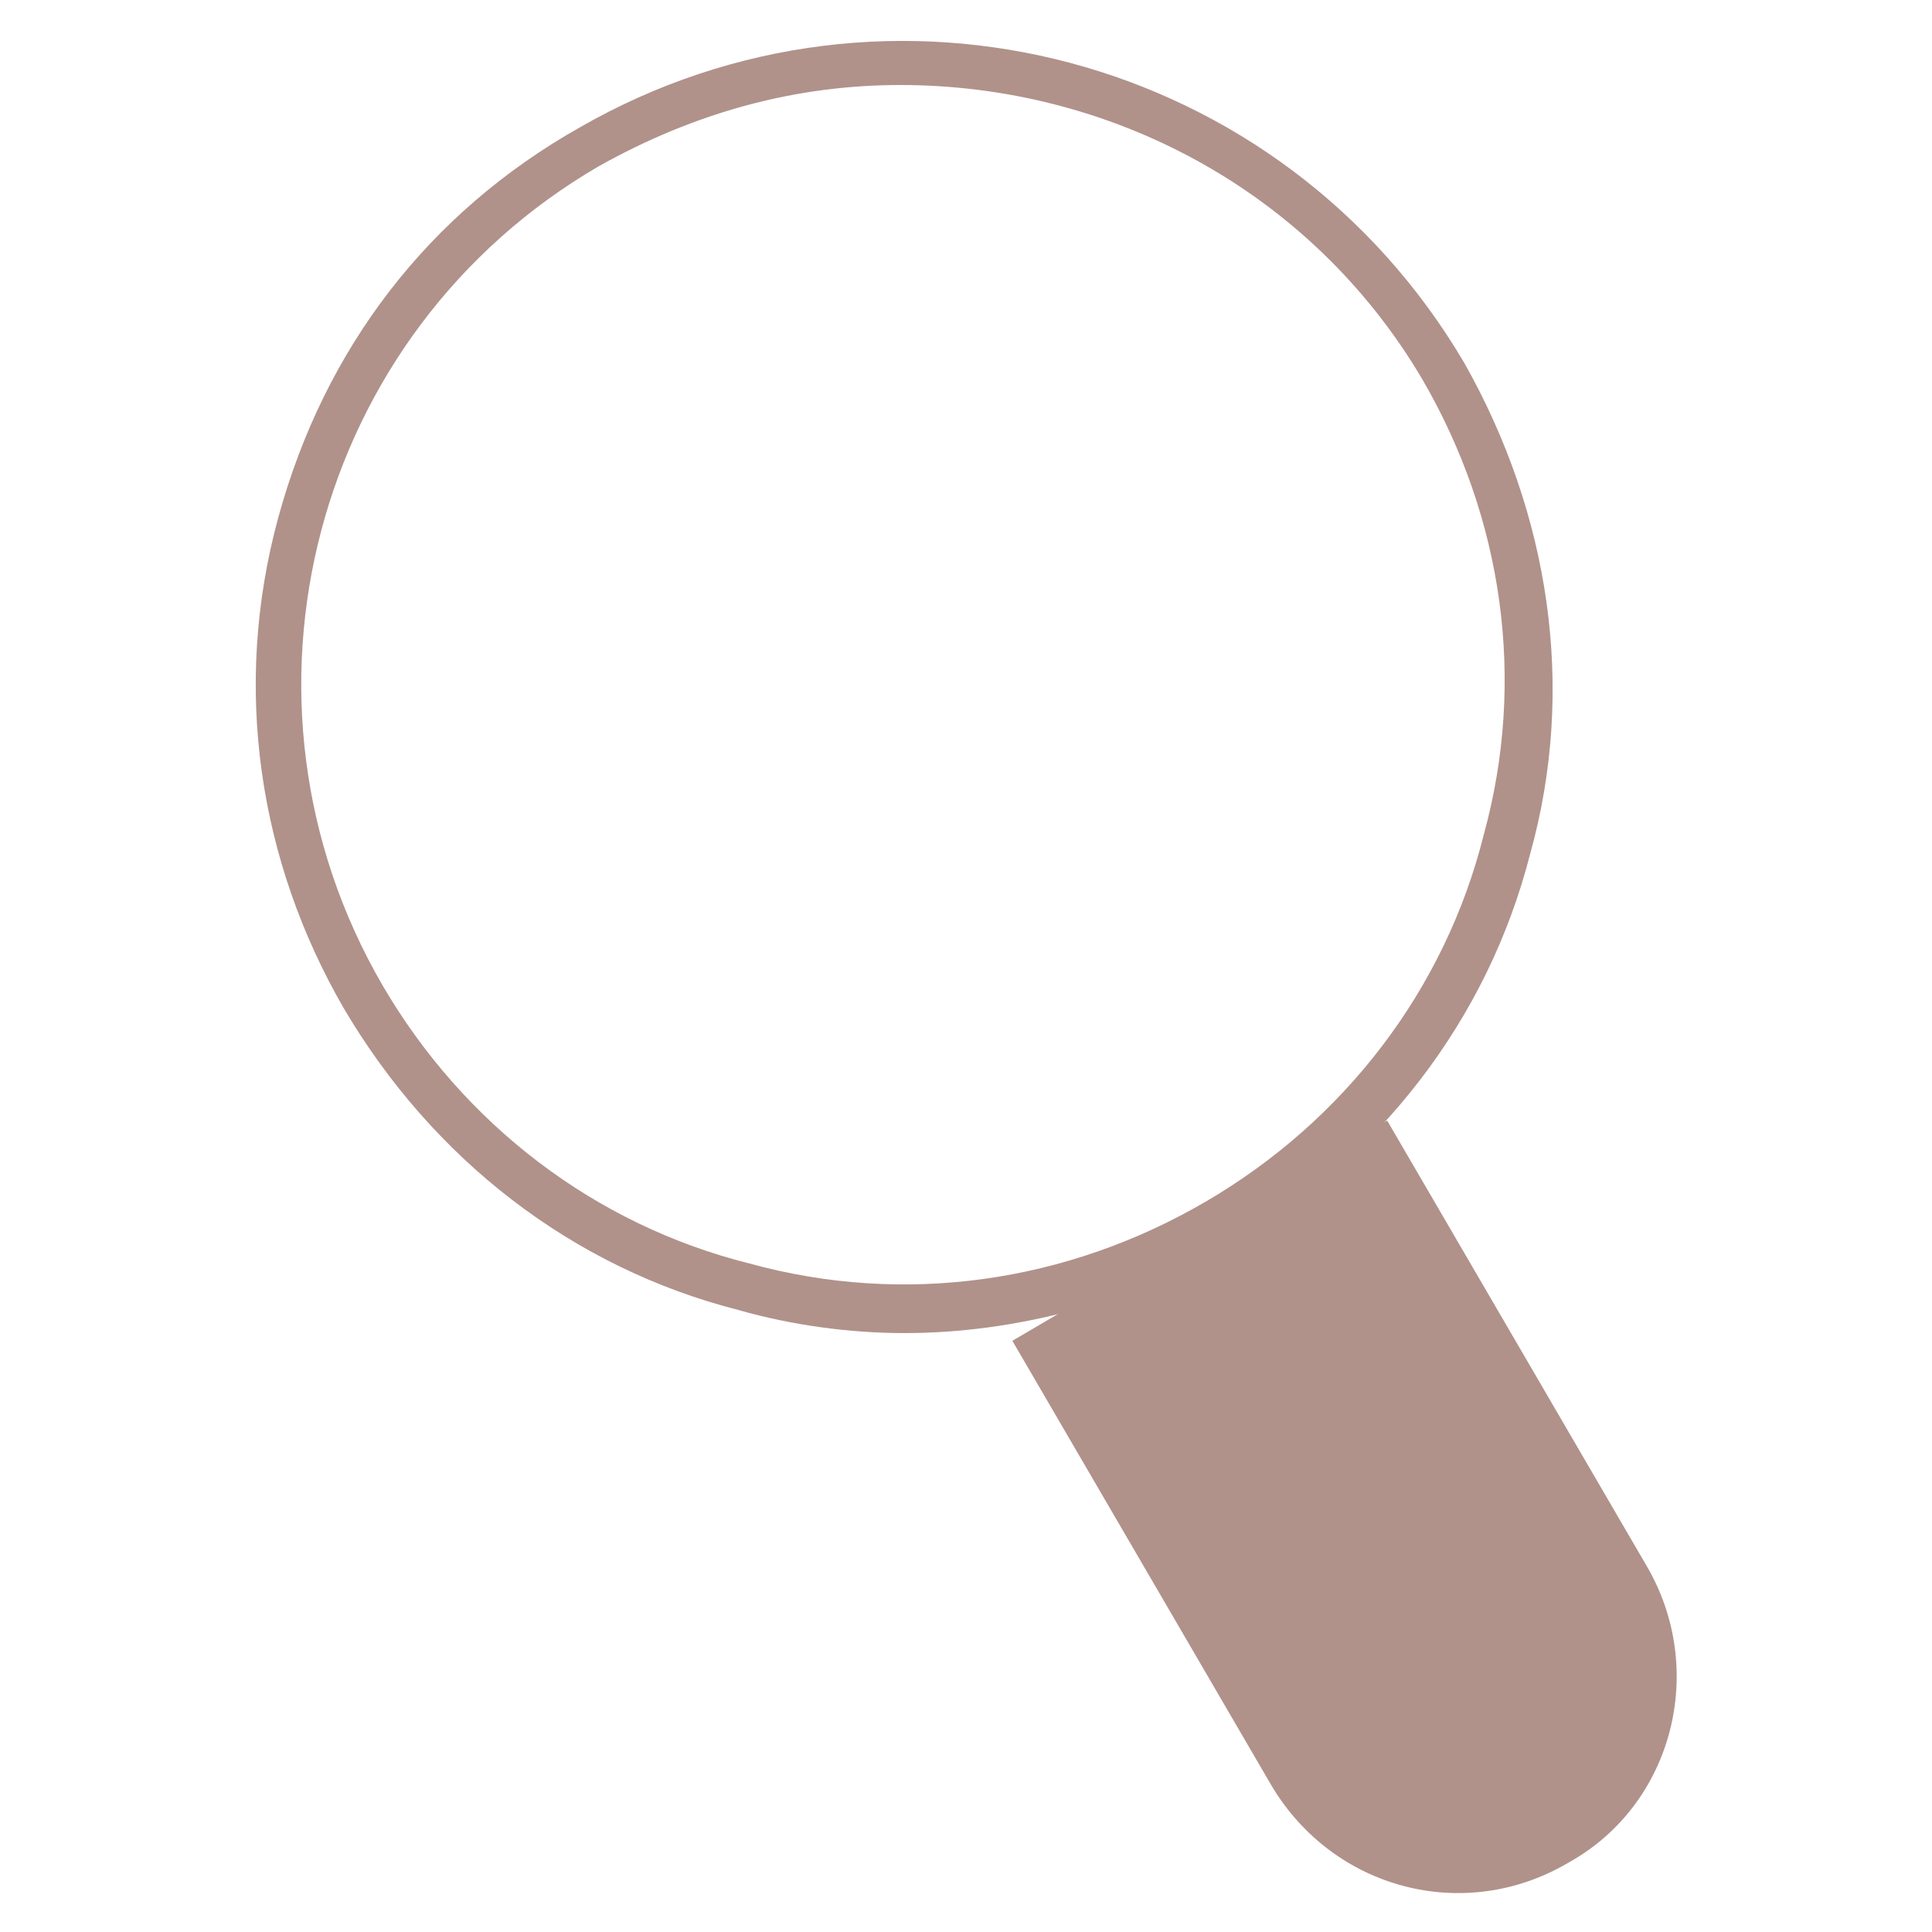
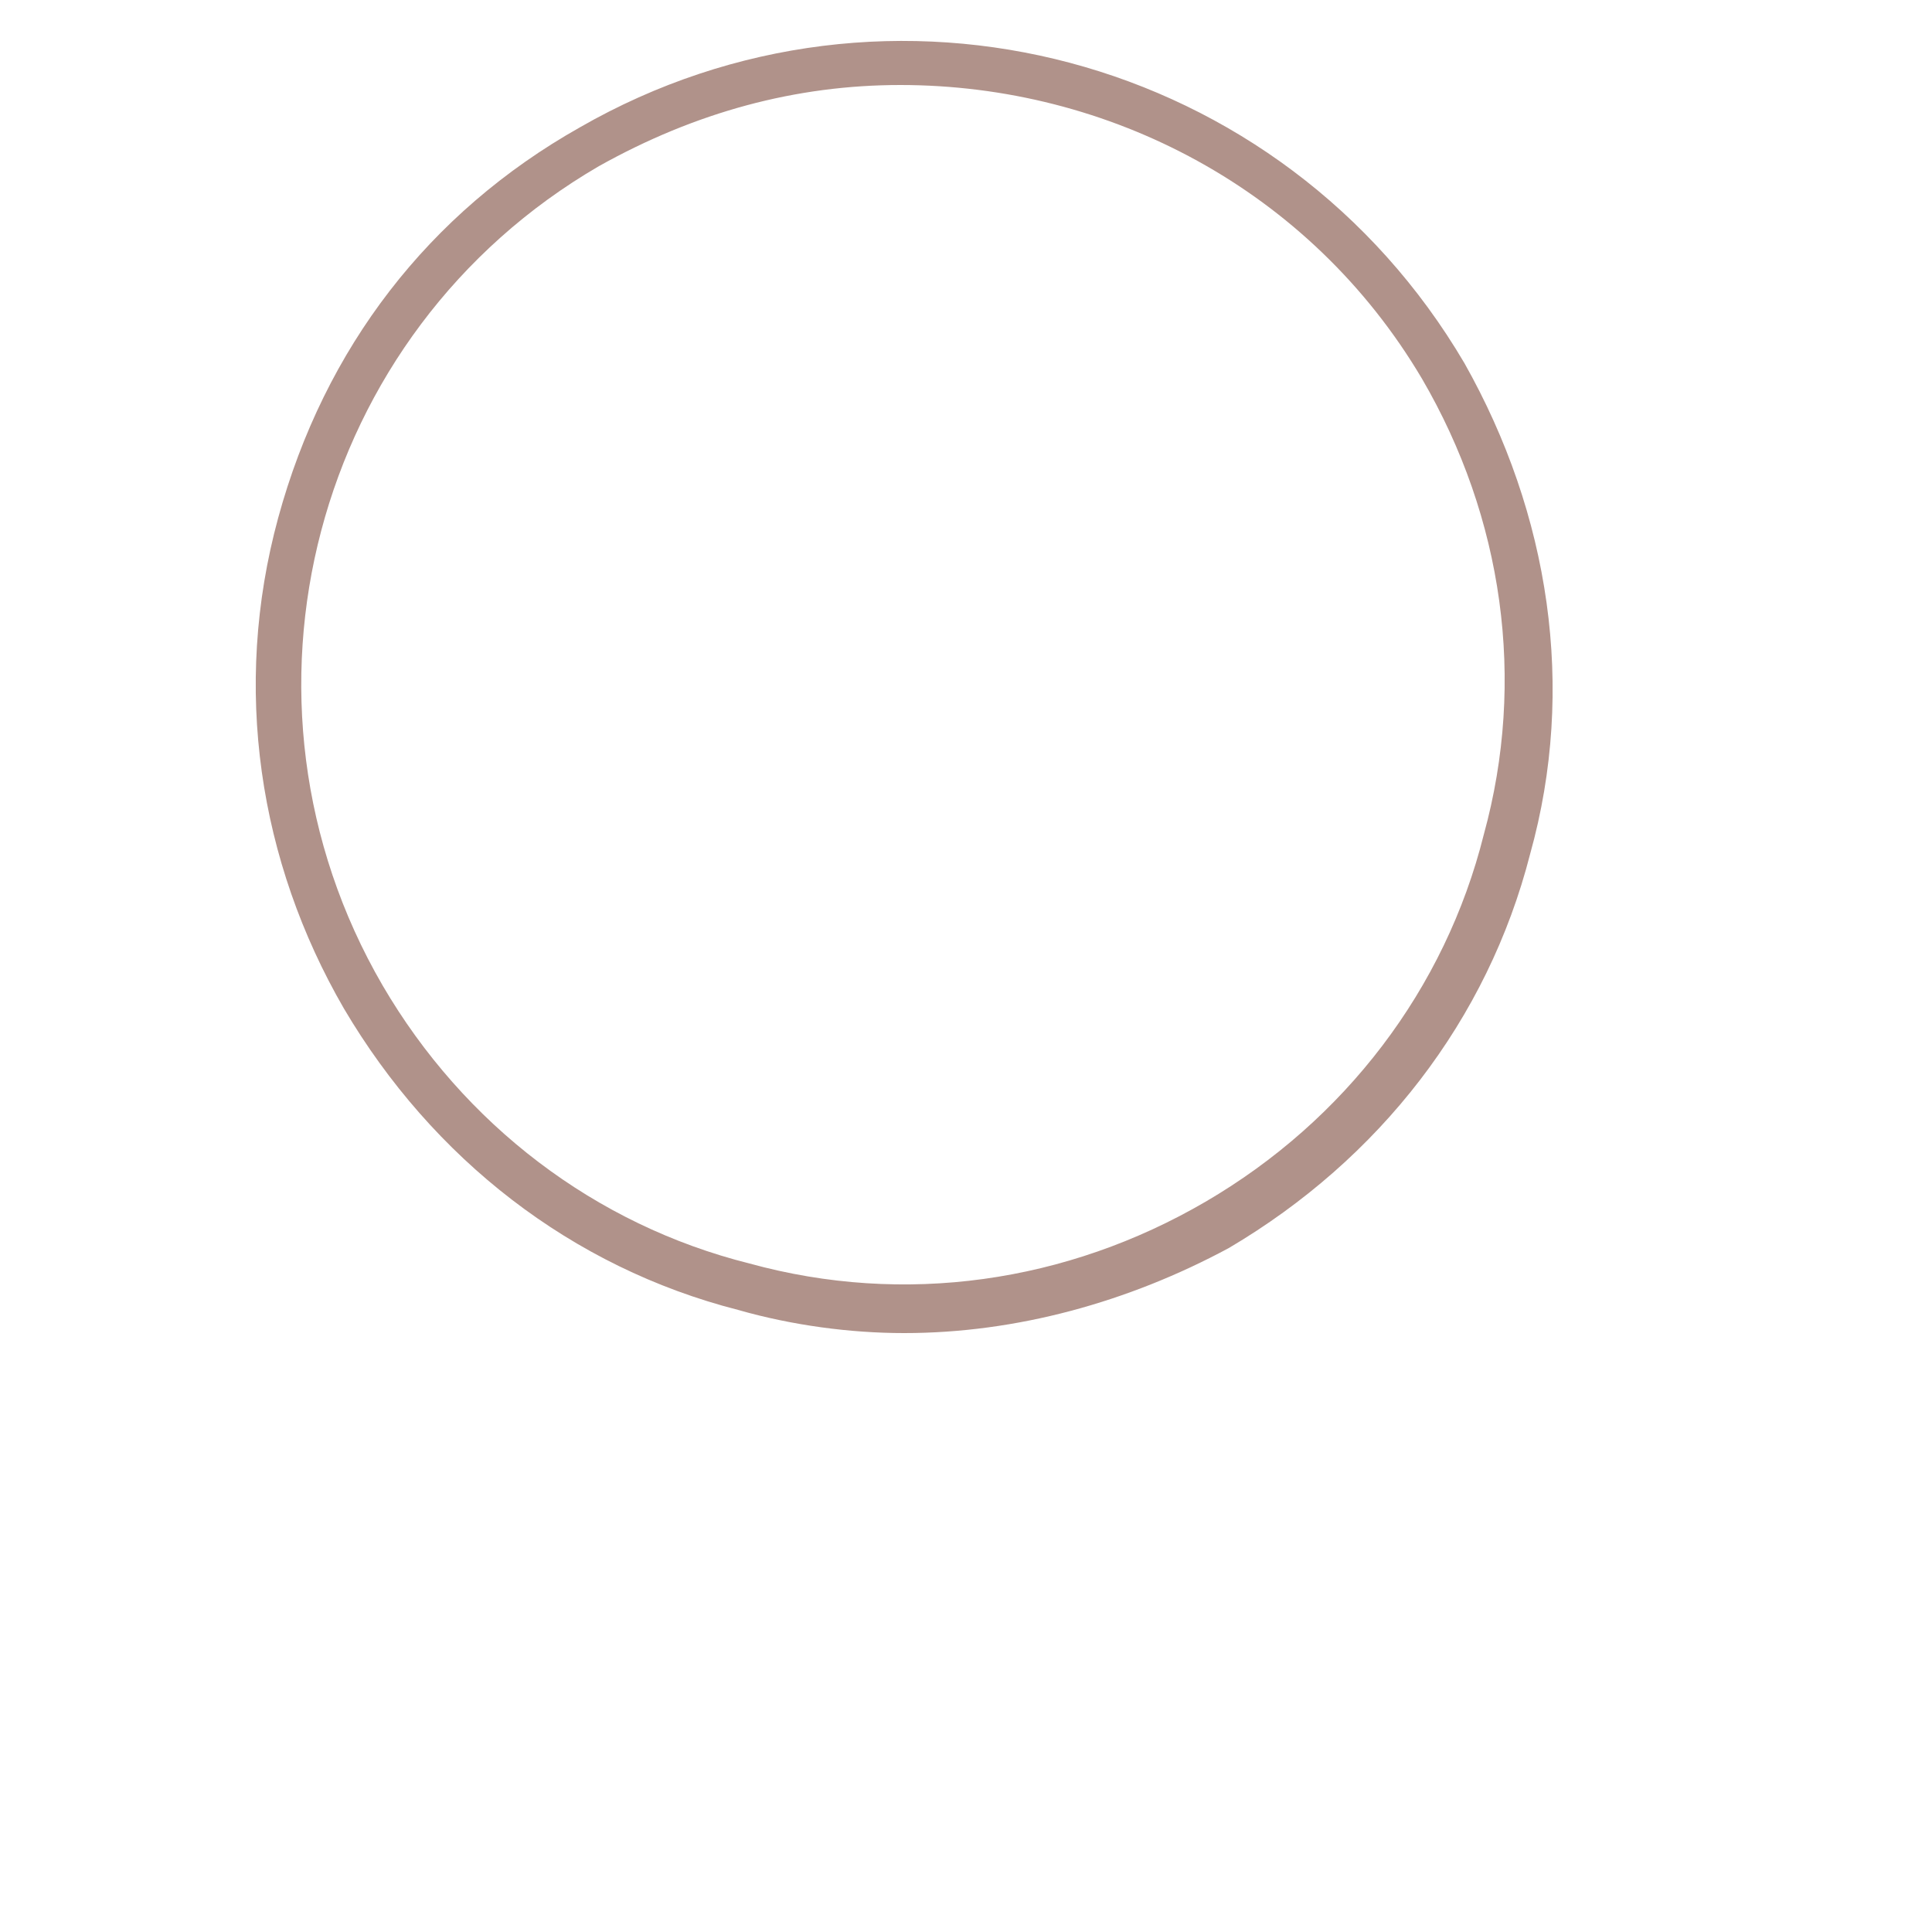
<svg xmlns="http://www.w3.org/2000/svg" version="1.1" id="Layer_1" x="0px" y="0px" viewBox="0 0 50 50" style="enable-background:new 0 0 50 50;" xml:space="preserve">
  <style type="text/css">
	.st0{fill:#B0928A;}
</style>
  <g>
    <g>
      <path class="st0" d="M23.4,34.5c-1.4,0-2.9-0.2-4.3-0.6c-4.3-1.1-7.9-3.9-10.2-7.8C6.7,22.3,6,17.8,7.2,13.4S11.1,5.5,15,3.3    c8-4.6,18.2-1.9,22.9,6.1l0,0c2.2,3.9,2.9,8.4,1.7,12.7c-1.1,4.3-3.9,7.9-7.8,10.2C29.2,33.7,26.3,34.5,23.4,34.5z M23.3,2.2    c-2.7,0-5.3,0.7-7.8,2.1C8.1,8.6,5.6,18.1,9.9,25.5c2.1,3.6,5.5,6.2,9.5,7.2c4,1.1,8.2,0.5,11.8-1.6c3.6-2.1,6.2-5.5,7.2-9.5    c1.1-4,0.5-8.2-1.6-11.8C33.9,4.9,28.7,2.2,23.3,2.2z" />
    </g>
    <g>
-       <path class="st0" d="M40.6,48.2L40.6,48.2c-2.7,1.6-6.1,0.7-7.7-2l-6.7-11.5l9.7-5.7l6.7,11.5C44.2,43.2,43.3,46.7,40.6,48.2z" />
-     </g>
+       </g>
  </g>
</svg>